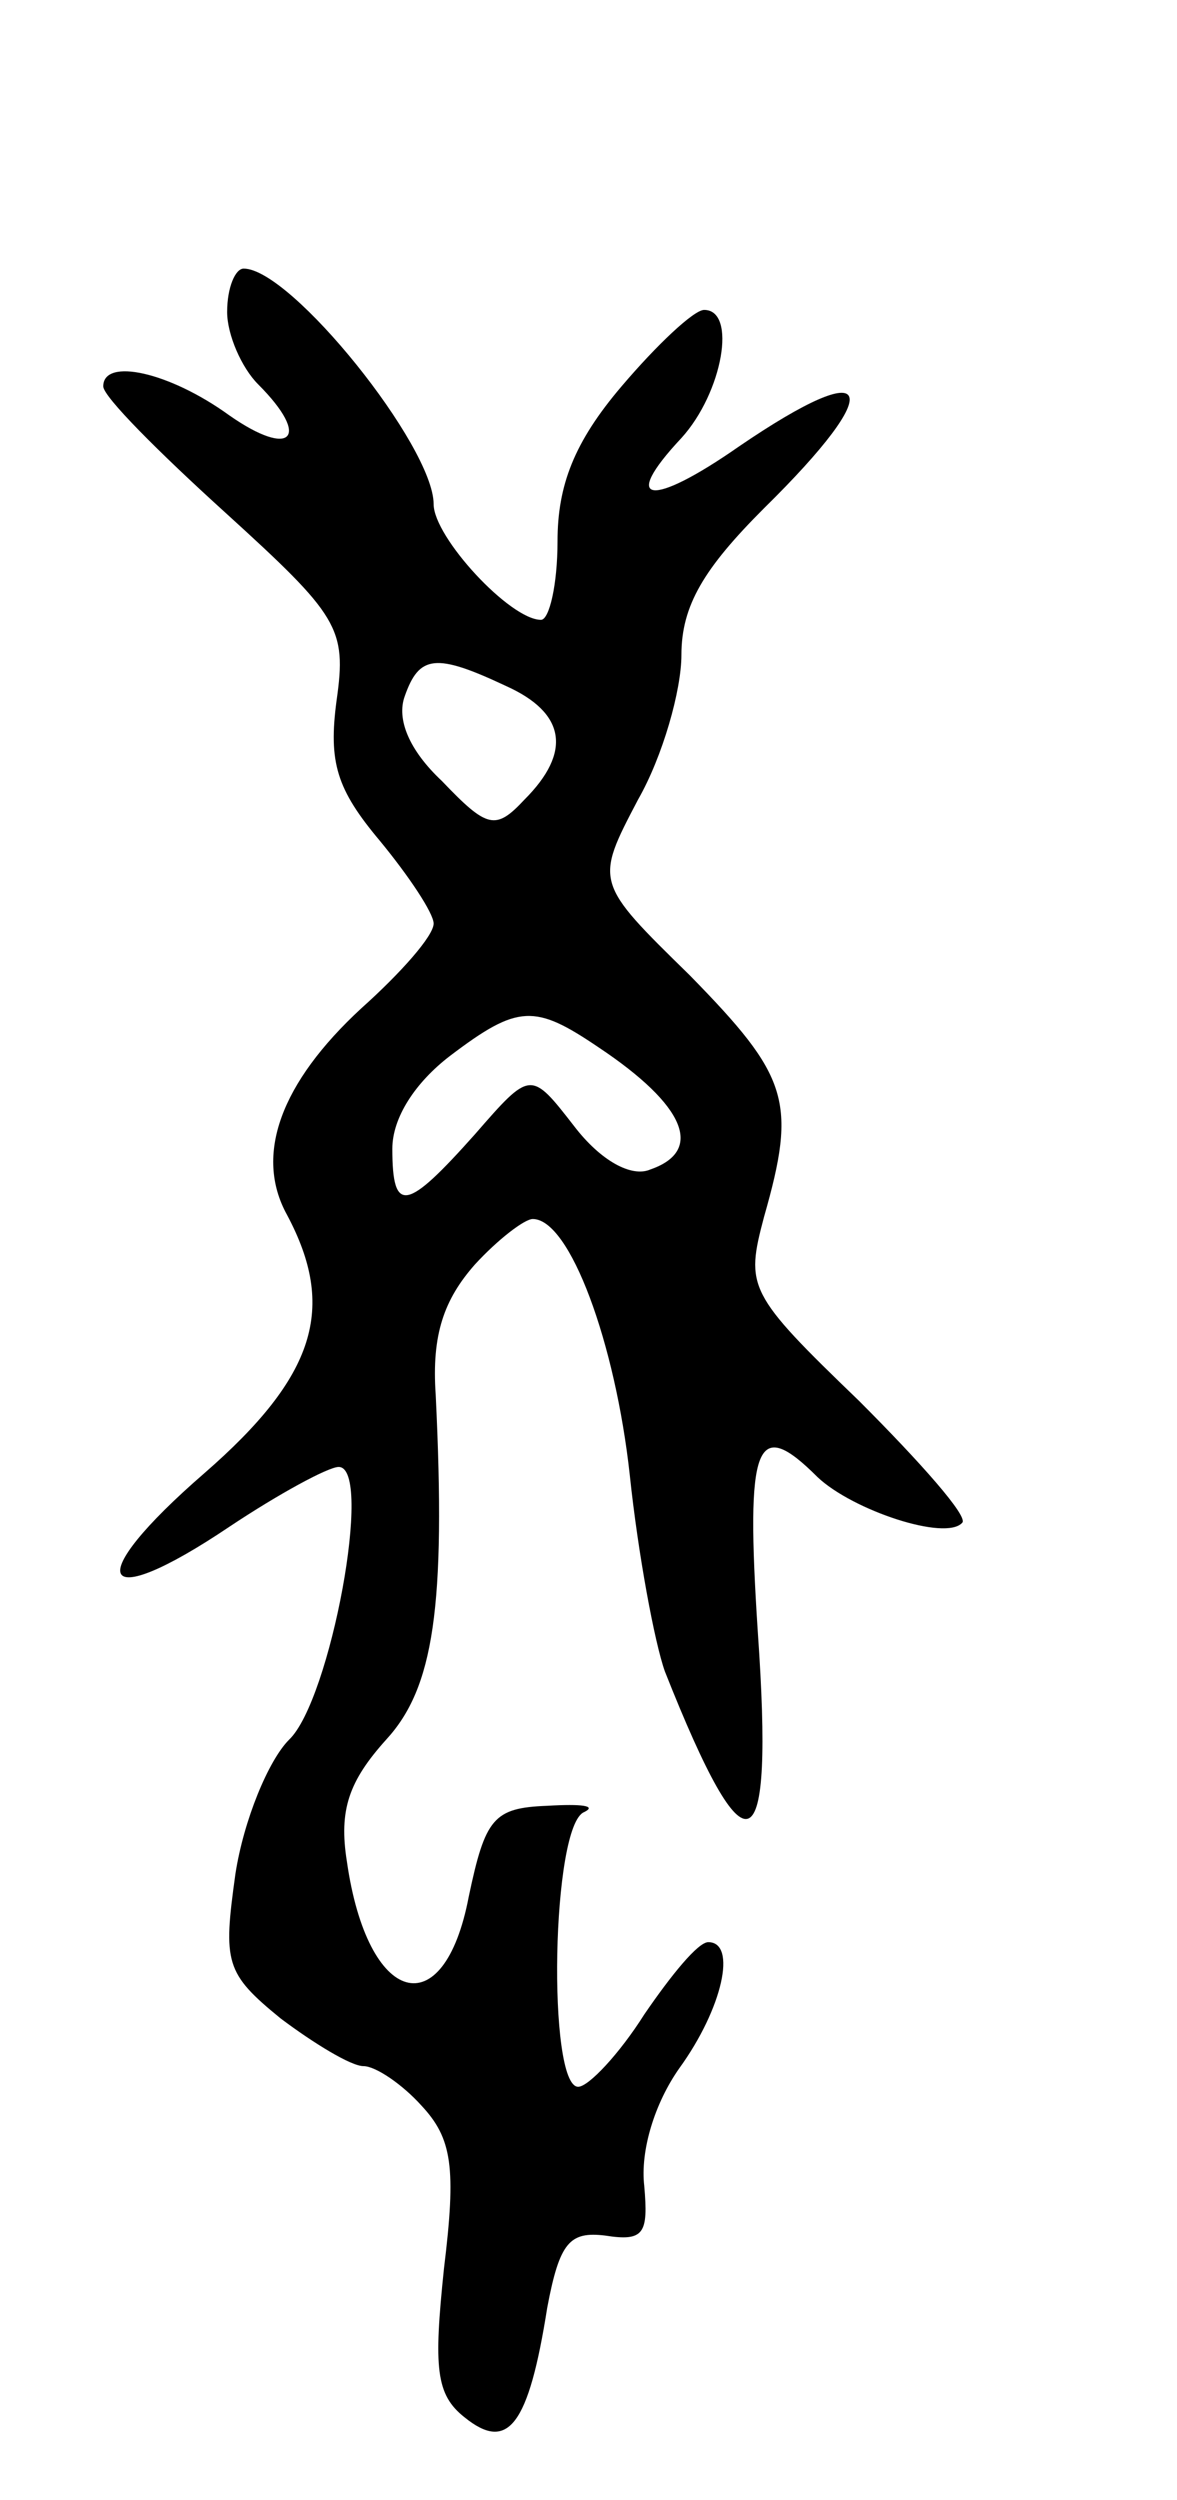
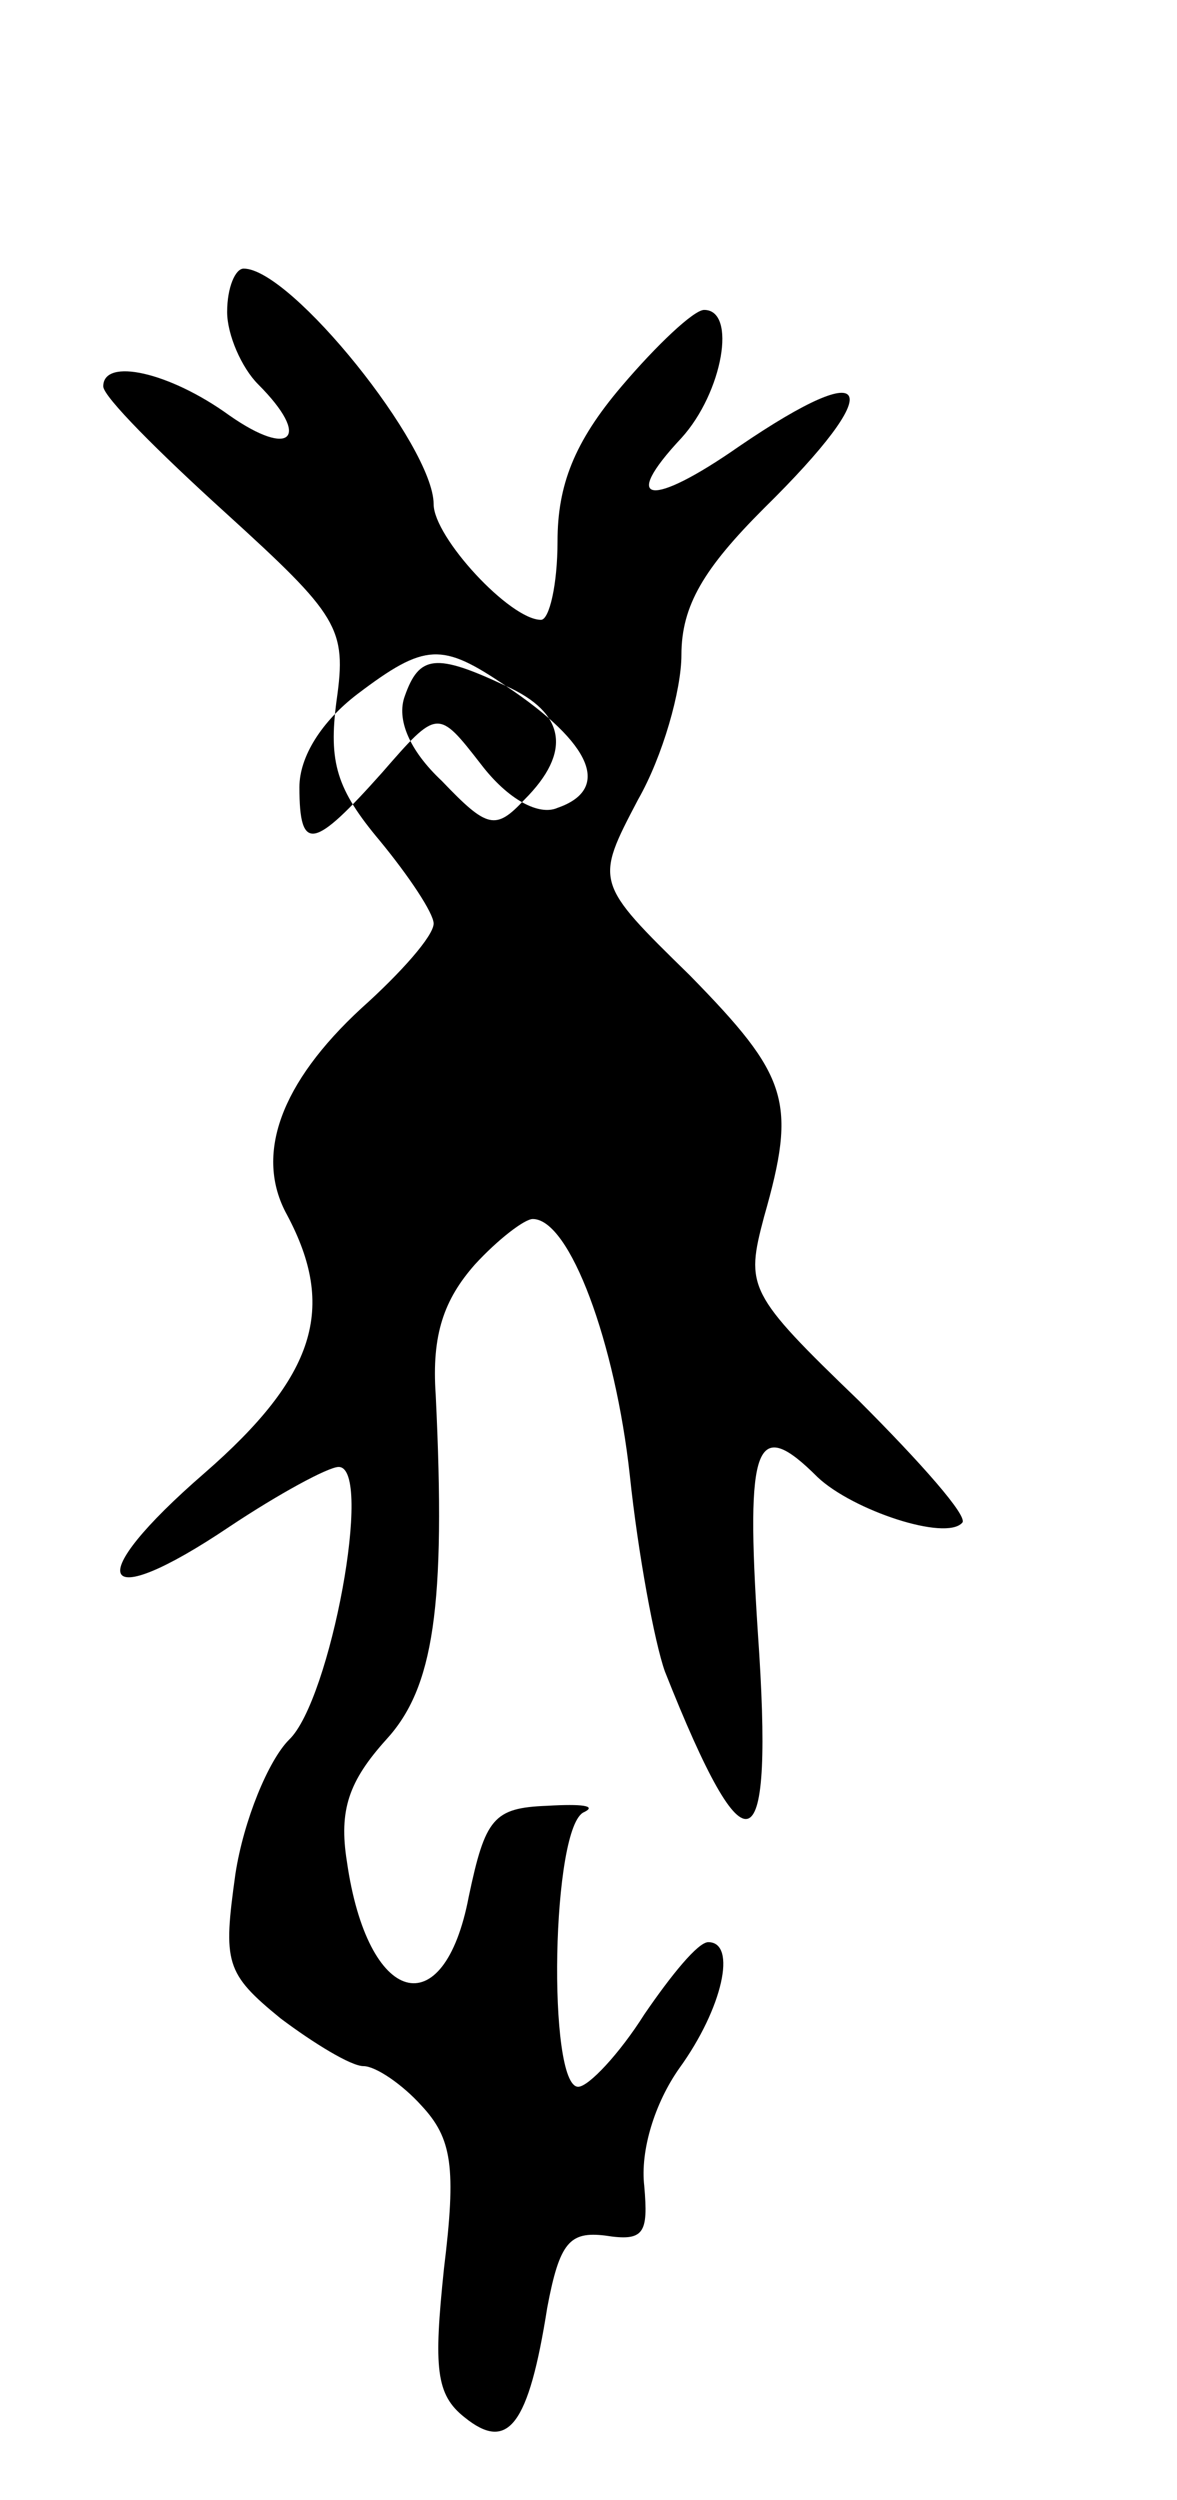
<svg xmlns="http://www.w3.org/2000/svg" version="1.0" width="57" height="121" viewBox="0 0 57 121">
  <g transform="translate(0,121) scale(0.1,-0.1)">
-     <path d="M110 1059 c0 -11 7 -27 15 -35 26 -26 16 -36 -14 -15 -29 21 -61 28 -61 14 0 -5 27 -32 59 -61 55 -50 59 -56 54 -91 -4 -30 0 -43 21 -68 14 -17 26 -35 26 -40 0 -6 -16 -24 -35 -41 -39 -36 -52 -71 -36 -100 24 -45 14 -78 -40 -125 -60 -52 -52 -69 12 -26 24 16 48 29 53 29 17 0 -4 -113 -24 -132 -10 -10 -22 -39 -26 -65 -6 -43 -5 -48 22 -70 16 -12 34 -23 40 -23 6 0 19 -9 28 -19 15 -16 17 -30 11 -79 -5 -48 -4 -61 10 -72 21 -17 31 -4 40 53 6 32 11 37 28 35 19 -3 21 1 19 24 -2 17 5 40 17 57 21 29 28 61 14 61 -5 0 -18 -16 -31 -35 -12 -19 -27 -35 -32 -35 -15 0 -13 127 3 133 6 3 -1 4 -18 3 -26 -1 -30 -6 -38 -44 -12 -63 -49 -53 -59 17 -4 25 1 39 19 59 23 25 29 64 24 167 -2 29 4 46 19 63 11 12 24 22 28 22 18 0 40 -60 47 -124 4 -38 12 -81 17 -95 40 -101 53 -95 45 19 -6 92 -1 105 29 75 17 -16 62 -31 70 -22 3 3 -20 29 -50 59 -54 52 -55 55 -46 89 16 56 12 68 -36 117 -46 45 -46 45 -25 85 12 21 21 53 21 70 0 24 11 42 40 71 60 59 54 75 -12 30 -43 -30 -58 -28 -28 4 20 22 27 62 11 62 -5 0 -23 -17 -40 -37 -23 -27 -31 -48 -31 -75 0 -21 -4 -38 -8 -38 -15 0 -52 40 -52 56 0 28 -69 114 -92 114 -4 0 -8 -9 -8 -21z m135 -181 c29 -13 32 -32 9 -55 -14 -15 -18 -14 -40 9 -16 15 -22 30 -18 41 7 20 15 21 49 5z m45 -175 c42 -28 51 -50 25 -59 -9 -4 -24 4 -37 21 -21 27 -21 27 -48 -4 -33 -37 -40 -39 -40 -7 0 15 11 32 28 45 33 25 41 25 72 4z" />
+     <path d="M110 1059 c0 -11 7 -27 15 -35 26 -26 16 -36 -14 -15 -29 21 -61 28 -61 14 0 -5 27 -32 59 -61 55 -50 59 -56 54 -91 -4 -30 0 -43 21 -68 14 -17 26 -35 26 -40 0 -6 -16 -24 -35 -41 -39 -36 -52 -71 -36 -100 24 -45 14 -78 -40 -125 -60 -52 -52 -69 12 -26 24 16 48 29 53 29 17 0 -4 -113 -24 -132 -10 -10 -22 -39 -26 -65 -6 -43 -5 -48 22 -70 16 -12 34 -23 40 -23 6 0 19 -9 28 -19 15 -16 17 -30 11 -79 -5 -48 -4 -61 10 -72 21 -17 31 -4 40 53 6 32 11 37 28 35 19 -3 21 1 19 24 -2 17 5 40 17 57 21 29 28 61 14 61 -5 0 -18 -16 -31 -35 -12 -19 -27 -35 -32 -35 -15 0 -13 127 3 133 6 3 -1 4 -18 3 -26 -1 -30 -6 -38 -44 -12 -63 -49 -53 -59 17 -4 25 1 39 19 59 23 25 29 64 24 167 -2 29 4 46 19 63 11 12 24 22 28 22 18 0 40 -60 47 -124 4 -38 12 -81 17 -95 40 -101 53 -95 45 19 -6 92 -1 105 29 75 17 -16 62 -31 70 -22 3 3 -20 29 -50 59 -54 52 -55 55 -46 89 16 56 12 68 -36 117 -46 45 -46 45 -25 85 12 21 21 53 21 70 0 24 11 42 40 71 60 59 54 75 -12 30 -43 -30 -58 -28 -28 4 20 22 27 62 11 62 -5 0 -23 -17 -40 -37 -23 -27 -31 -48 -31 -75 0 -21 -4 -38 -8 -38 -15 0 -52 40 -52 56 0 28 -69 114 -92 114 -4 0 -8 -9 -8 -21z m135 -181 c29 -13 32 -32 9 -55 -14 -15 -18 -14 -40 9 -16 15 -22 30 -18 41 7 20 15 21 49 5z c42 -28 51 -50 25 -59 -9 -4 -24 4 -37 21 -21 27 -21 27 -48 -4 -33 -37 -40 -39 -40 -7 0 15 11 32 28 45 33 25 41 25 72 4z" />
  </g>
</svg>